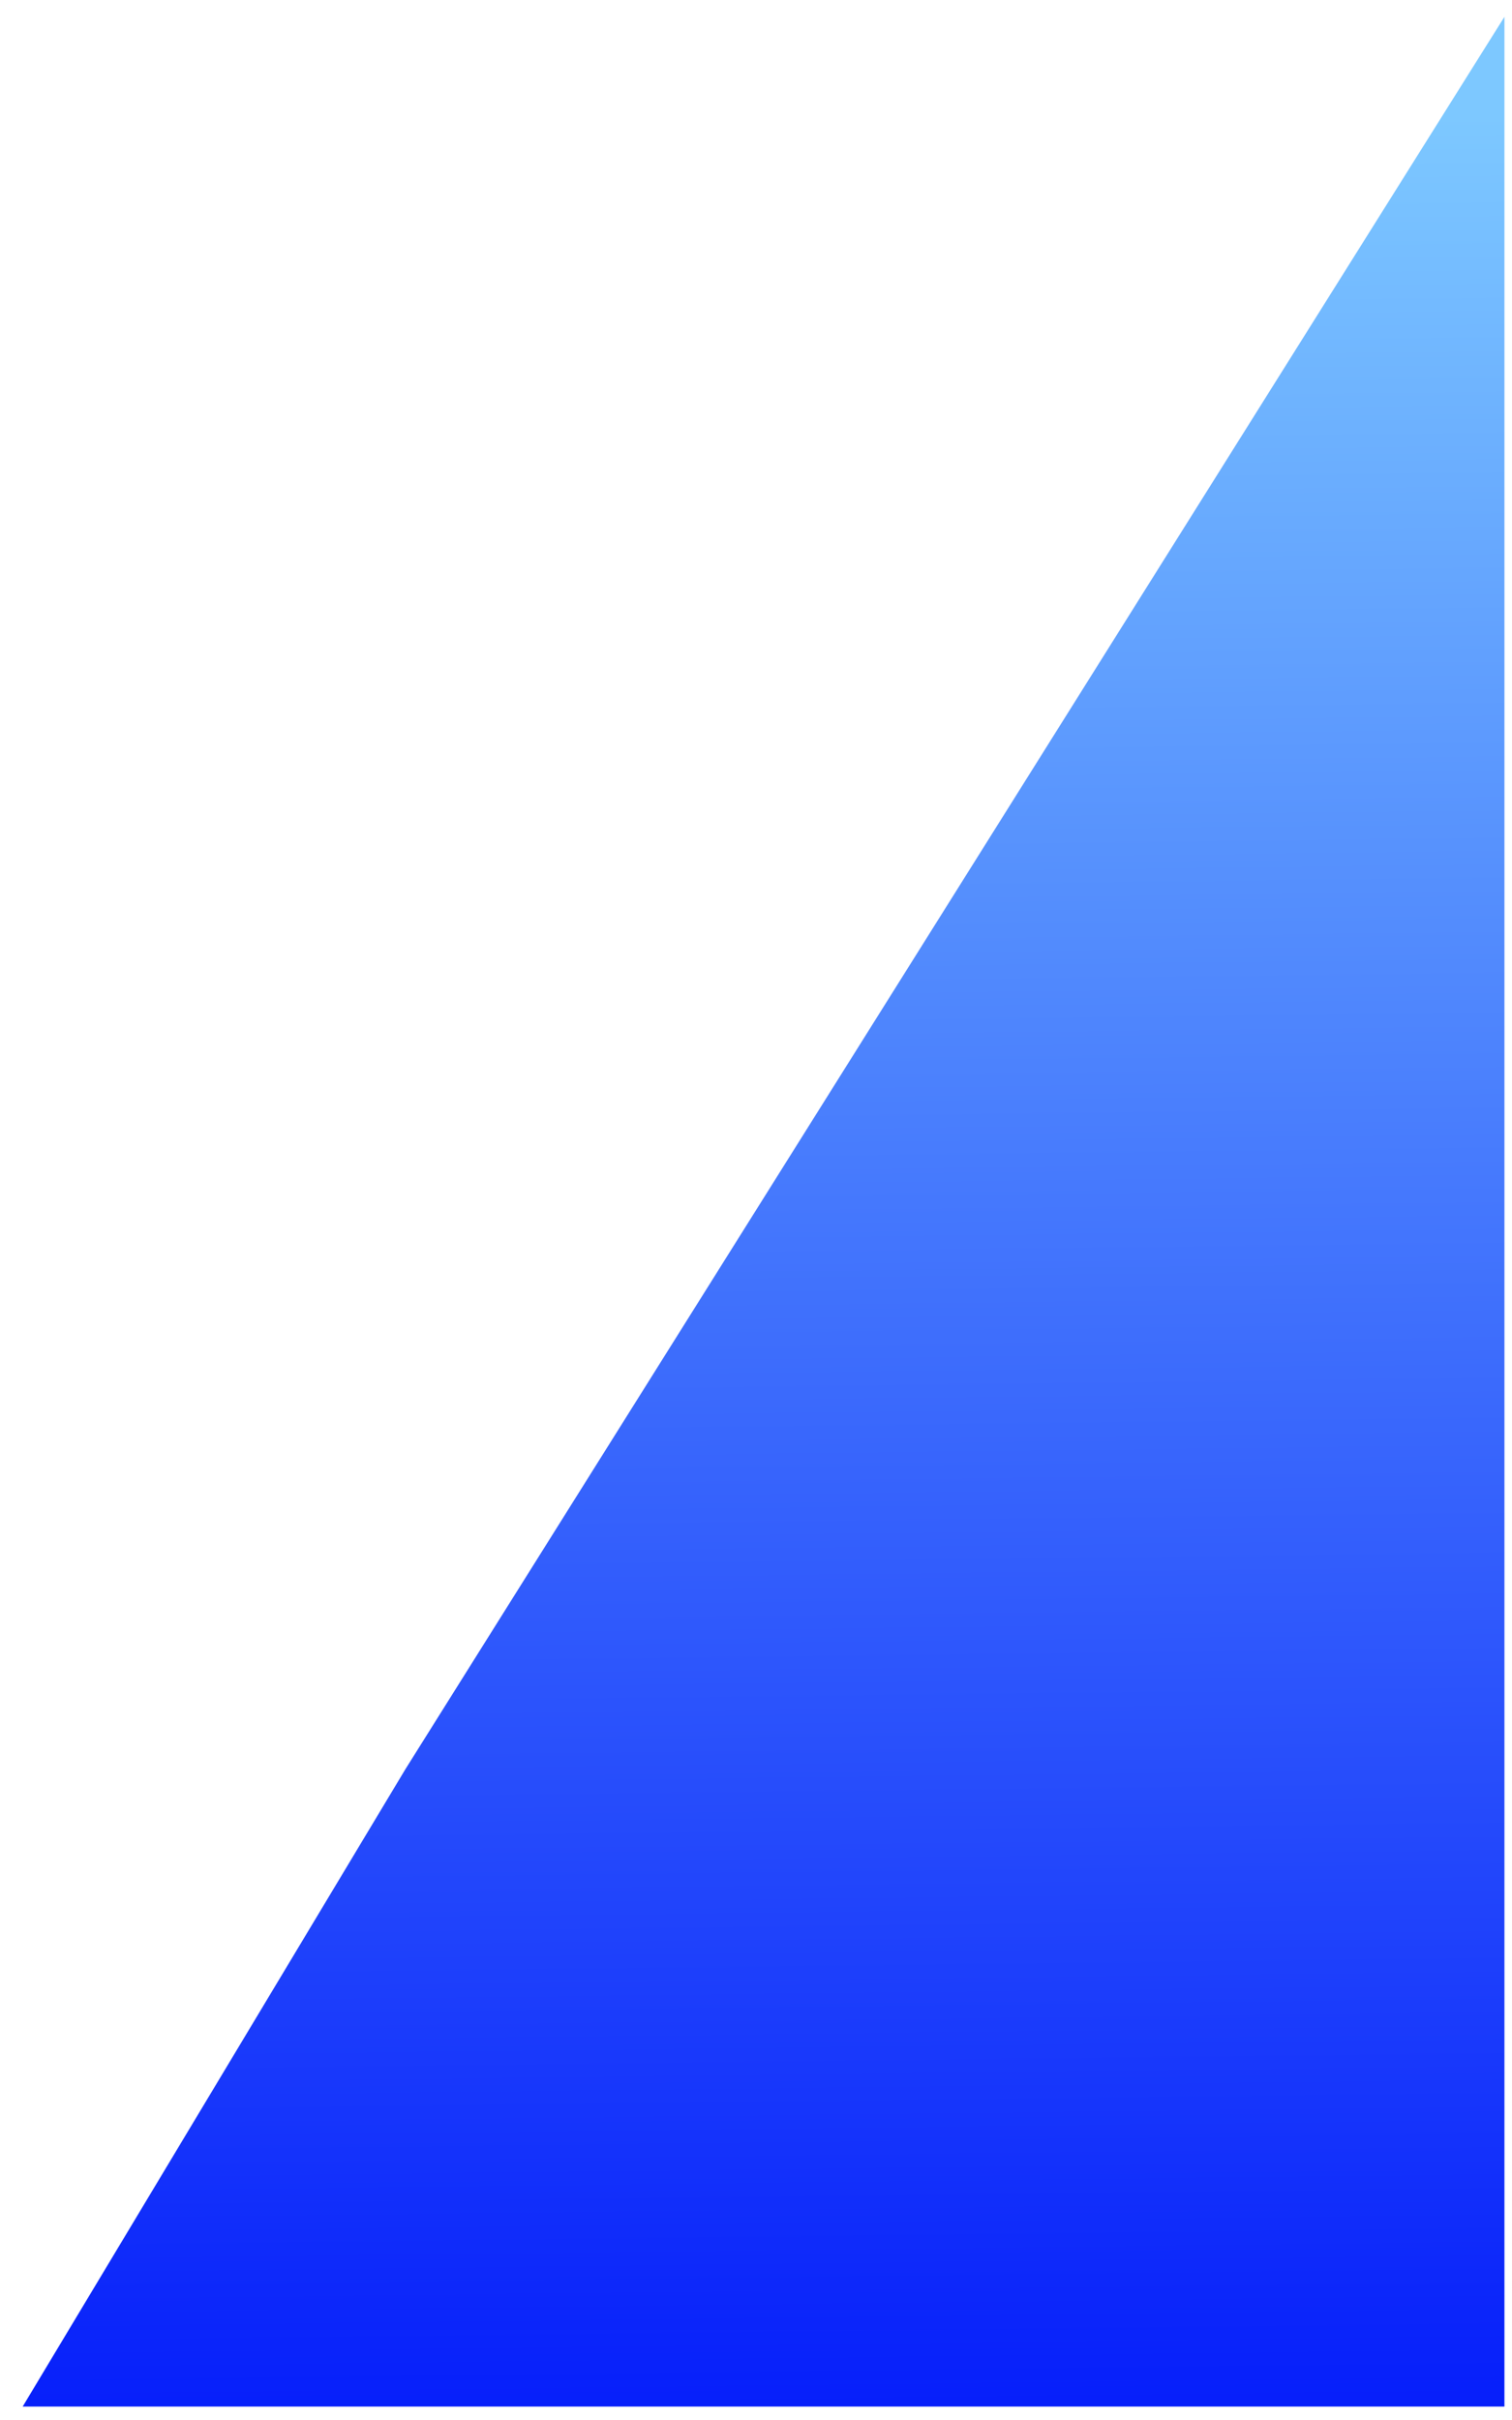
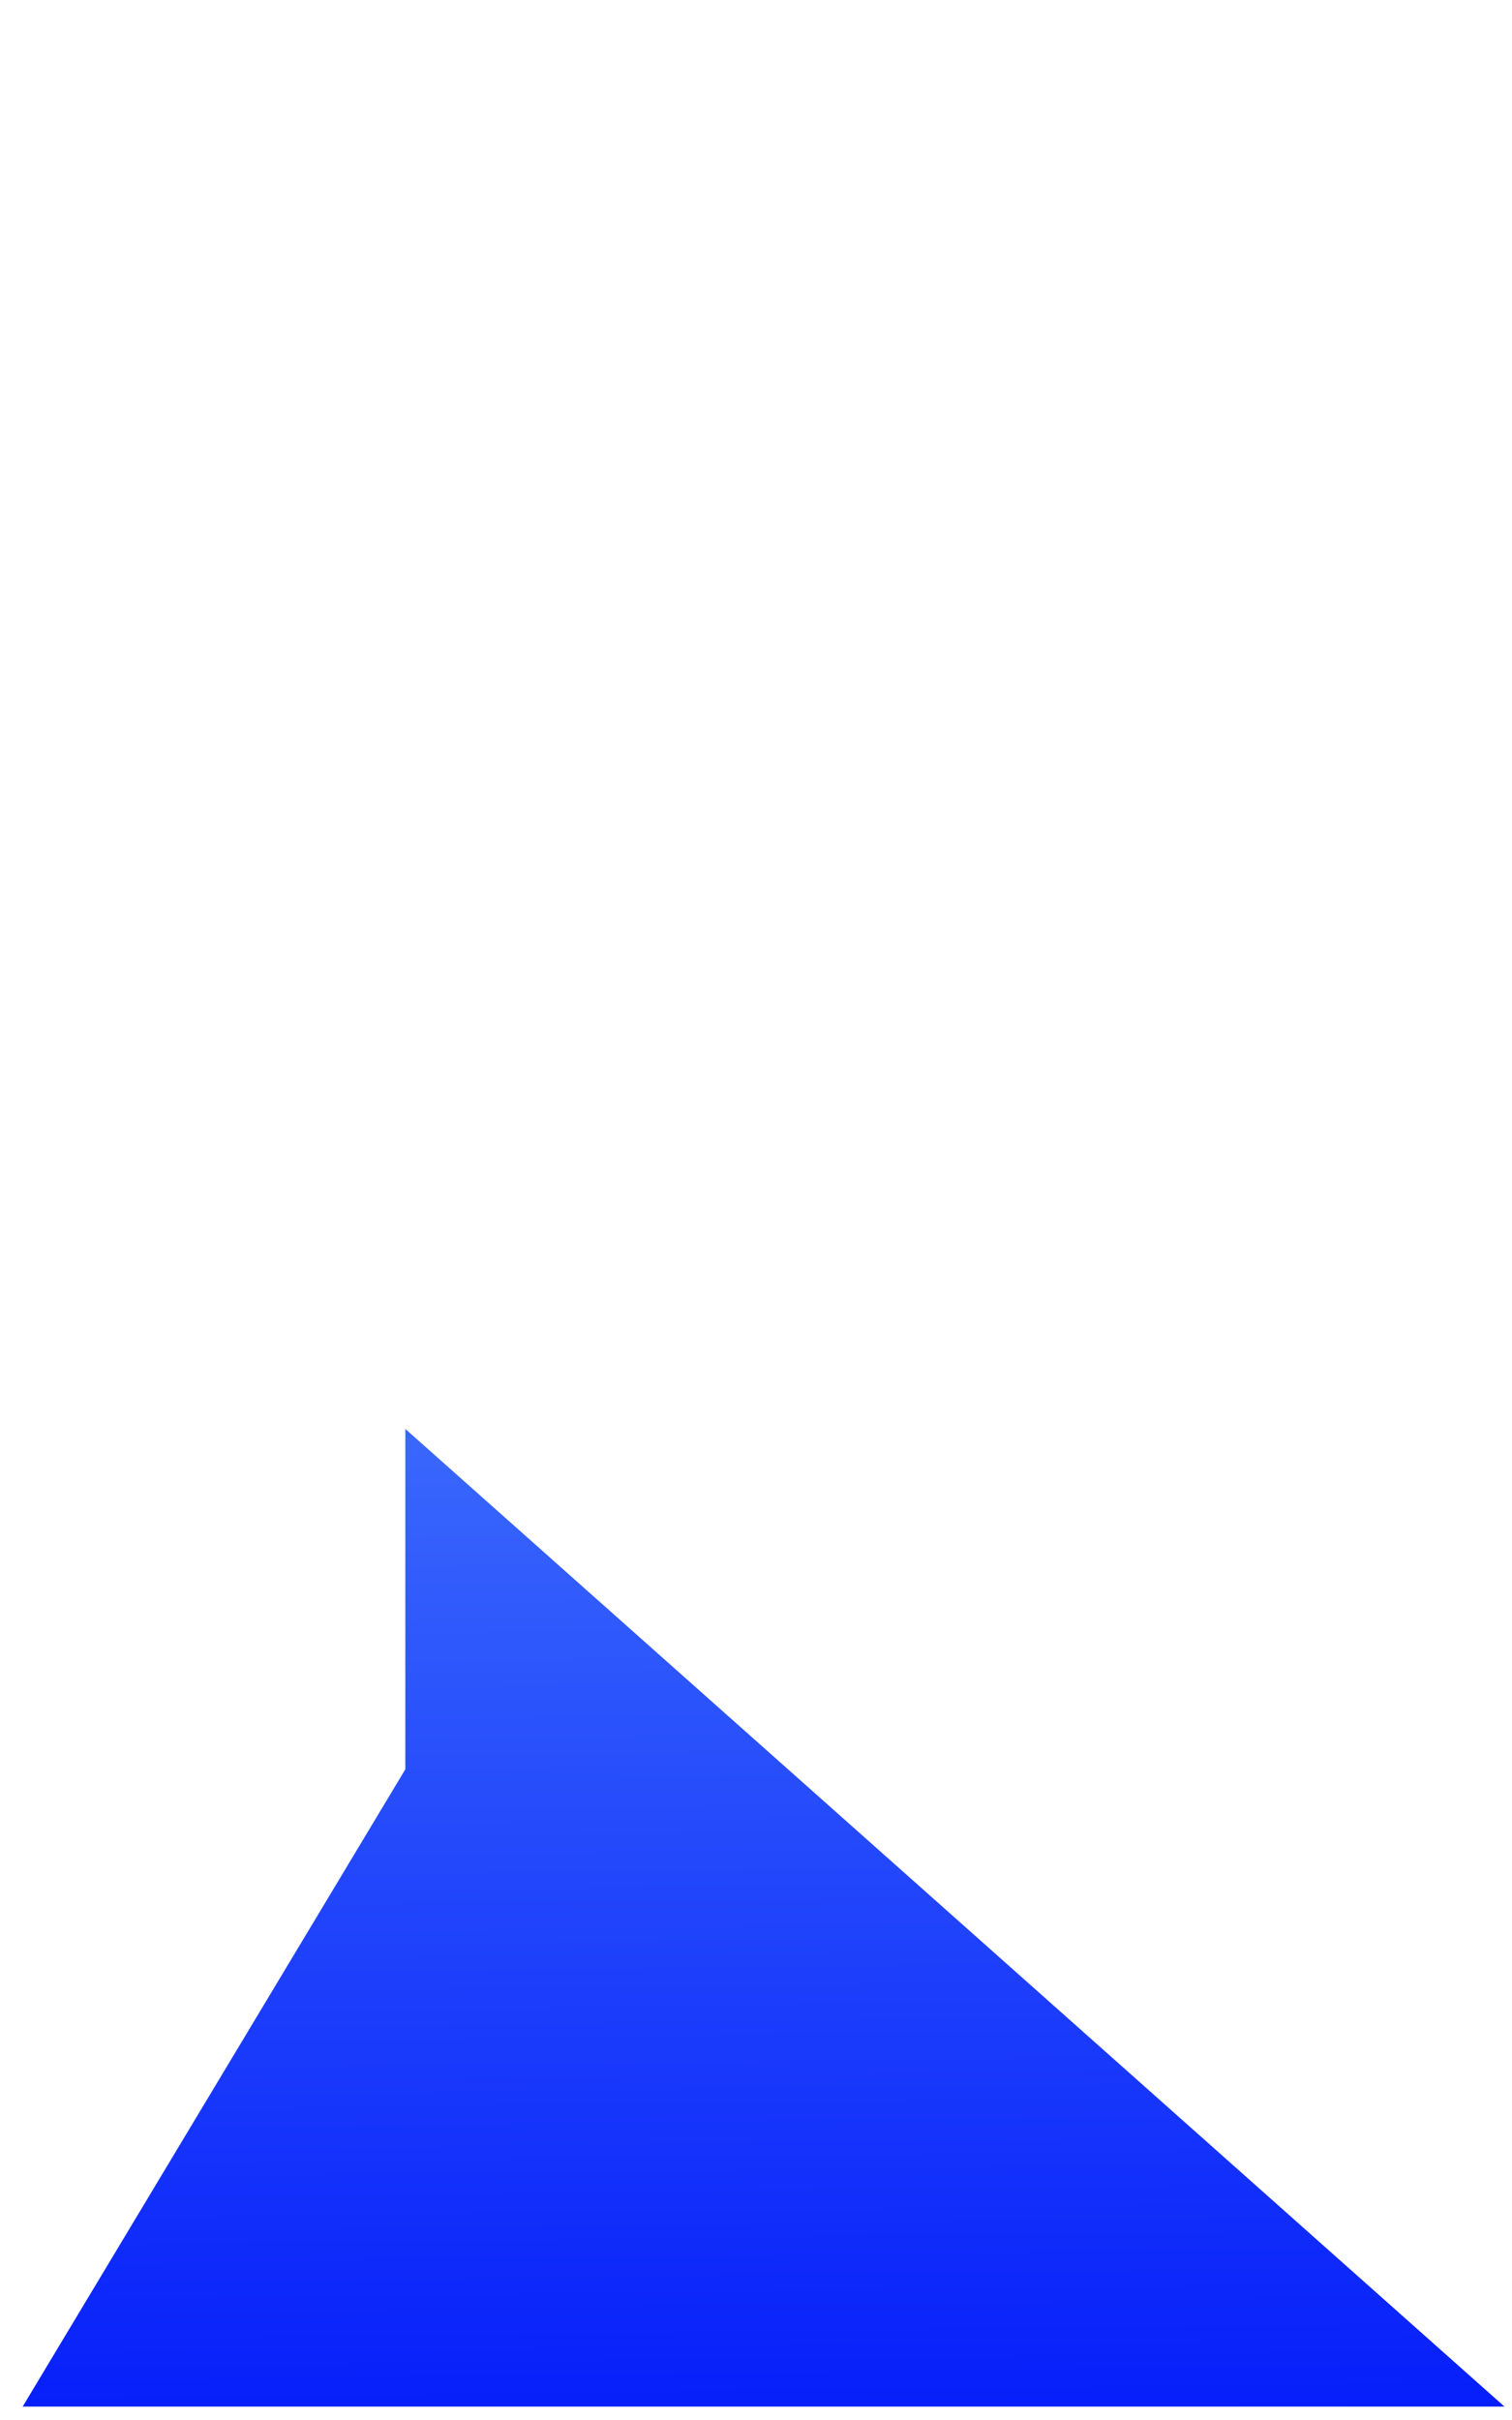
<svg xmlns="http://www.w3.org/2000/svg" width="50" height="80" viewBox="0 0 50 80" fill="none">
-   <path d="M49.75 79.556H30.152H0.75L13.404 58.489L49.75 0.556V47.237L49.75 79.556Z" fill="url(#paint0_linear_2119_74)" />
+   <path d="M49.75 79.556H30.152H0.75L13.404 58.489V47.237L49.75 79.556Z" fill="url(#paint0_linear_2119_74)" />
  <defs>
    <linearGradient id="paint0_linear_2119_74" x1="61.114" y1="79.556" x2="60.218" y2="3.665" gradientUnits="userSpaceOnUse">
      <stop stop-color="#061EFA" />
      <stop offset="1" stop-color="#7DC8FF" />
    </linearGradient>
  </defs>
</svg>